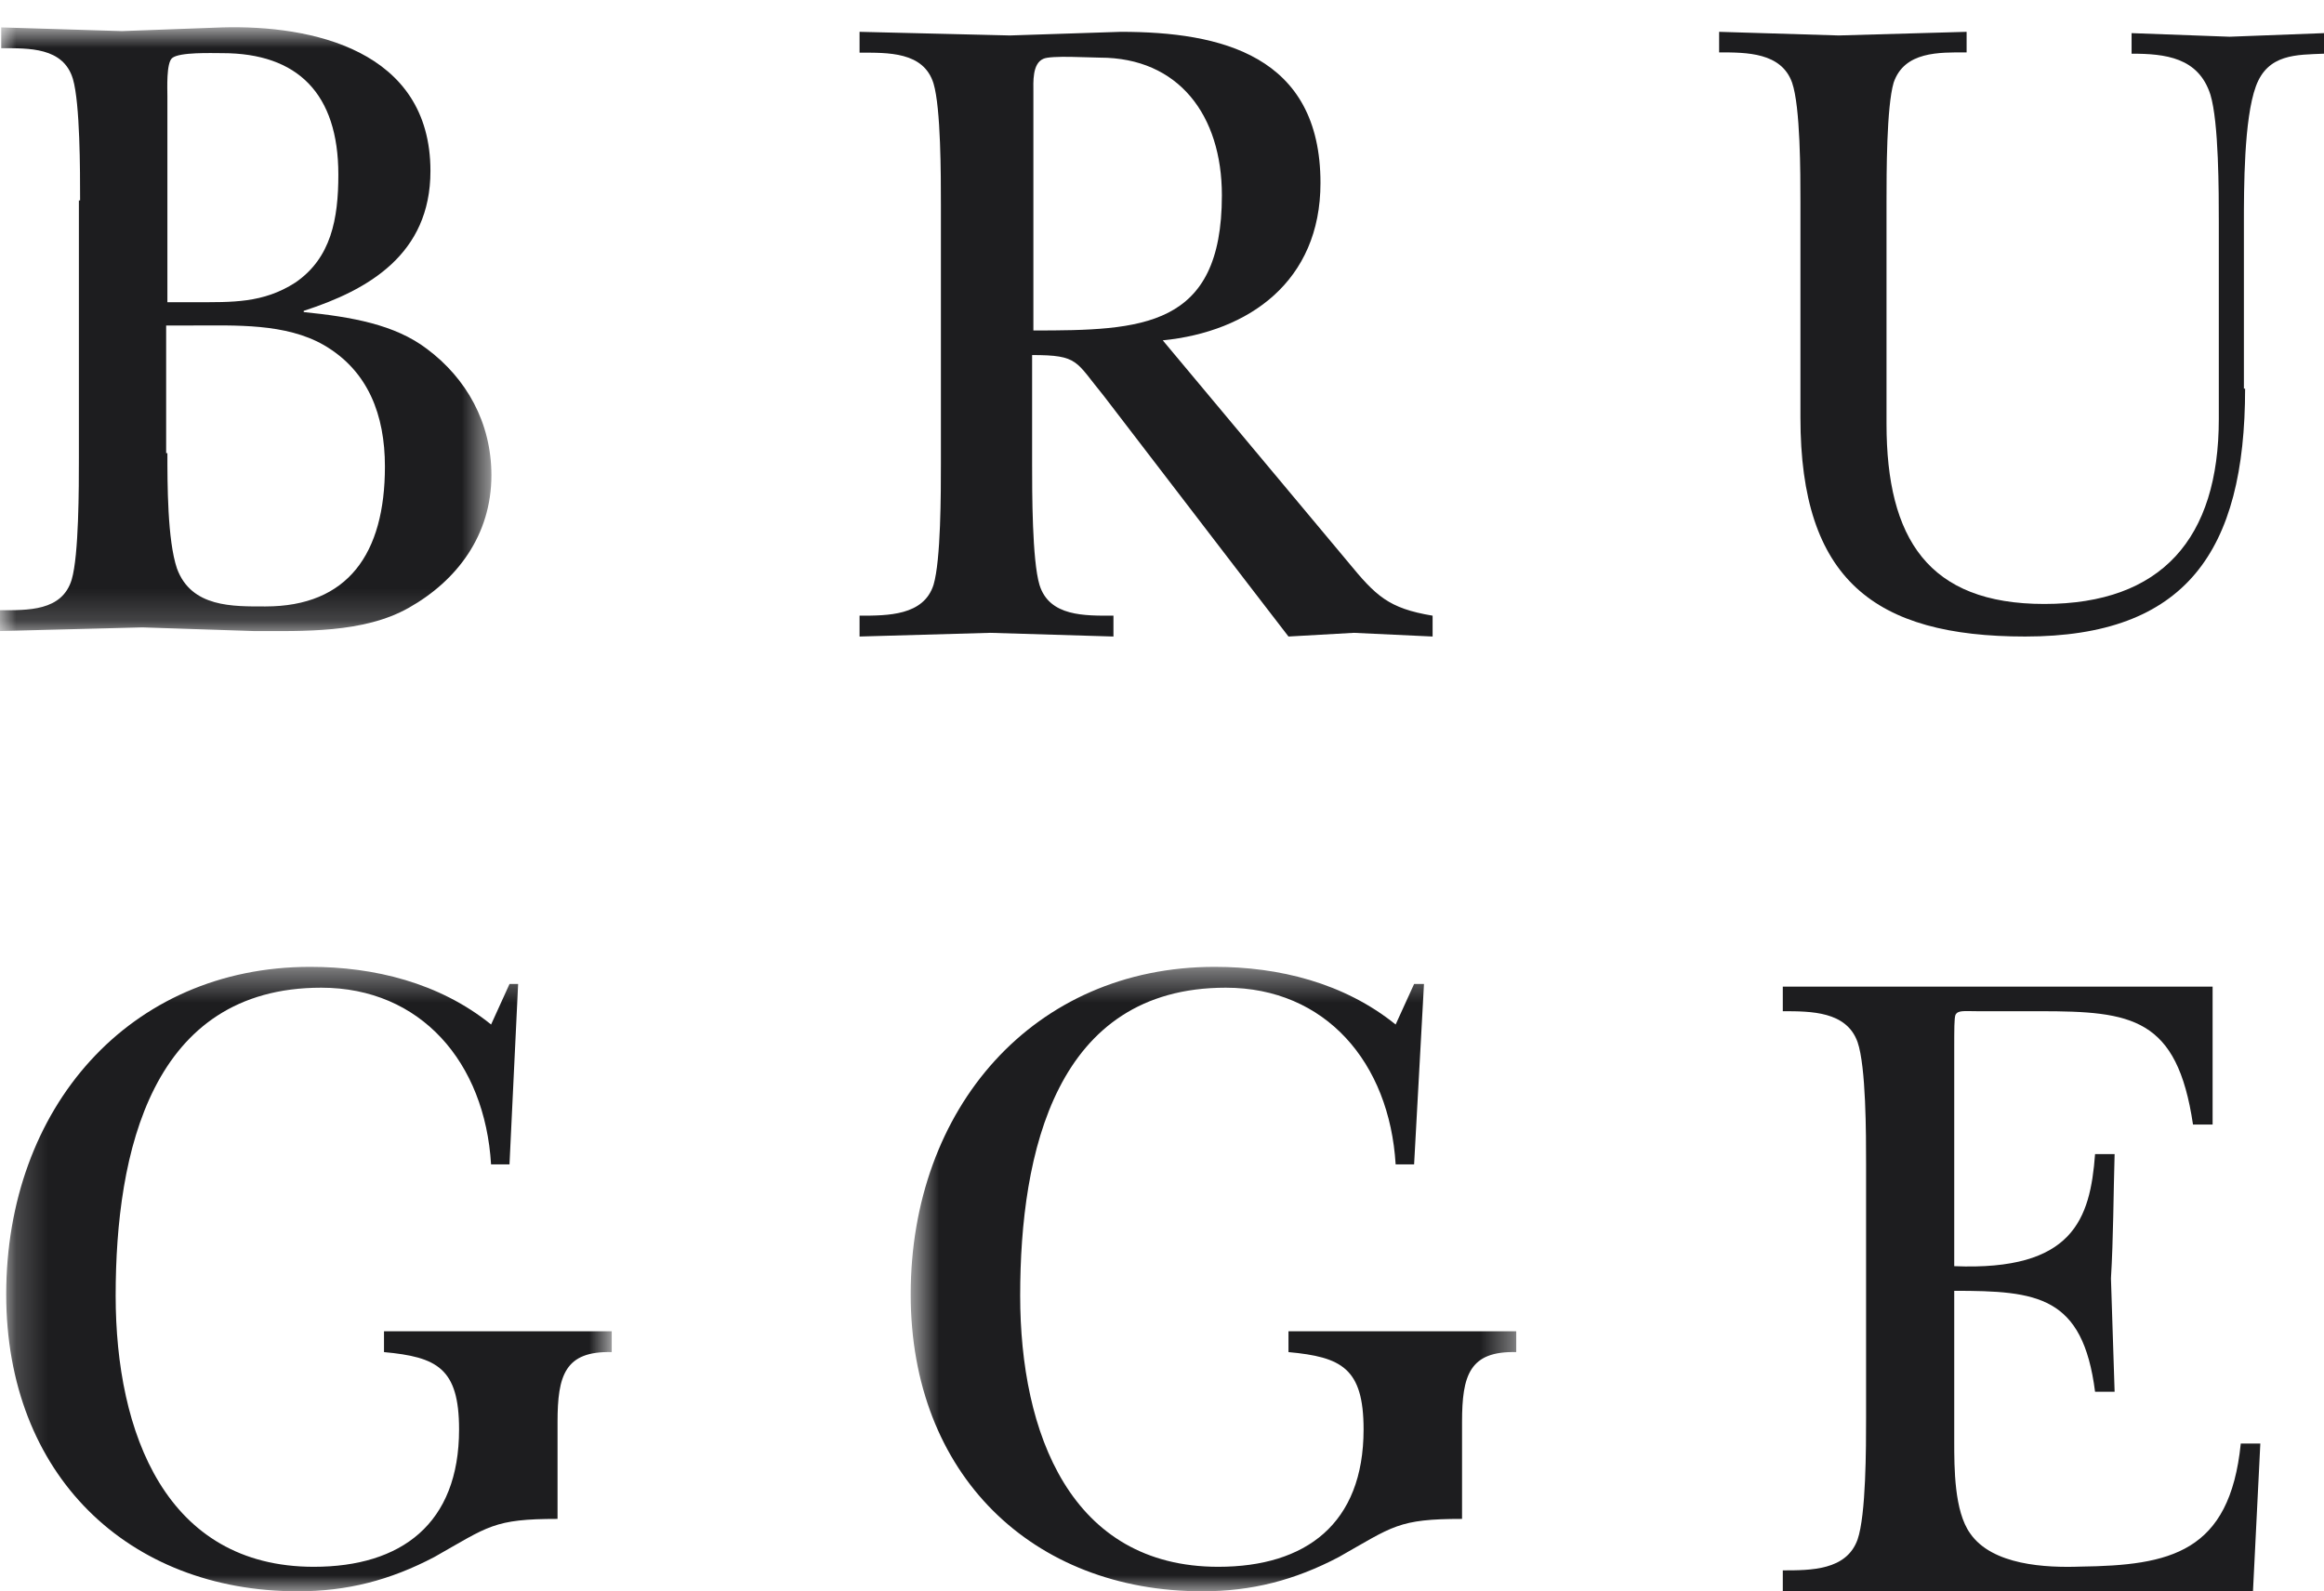
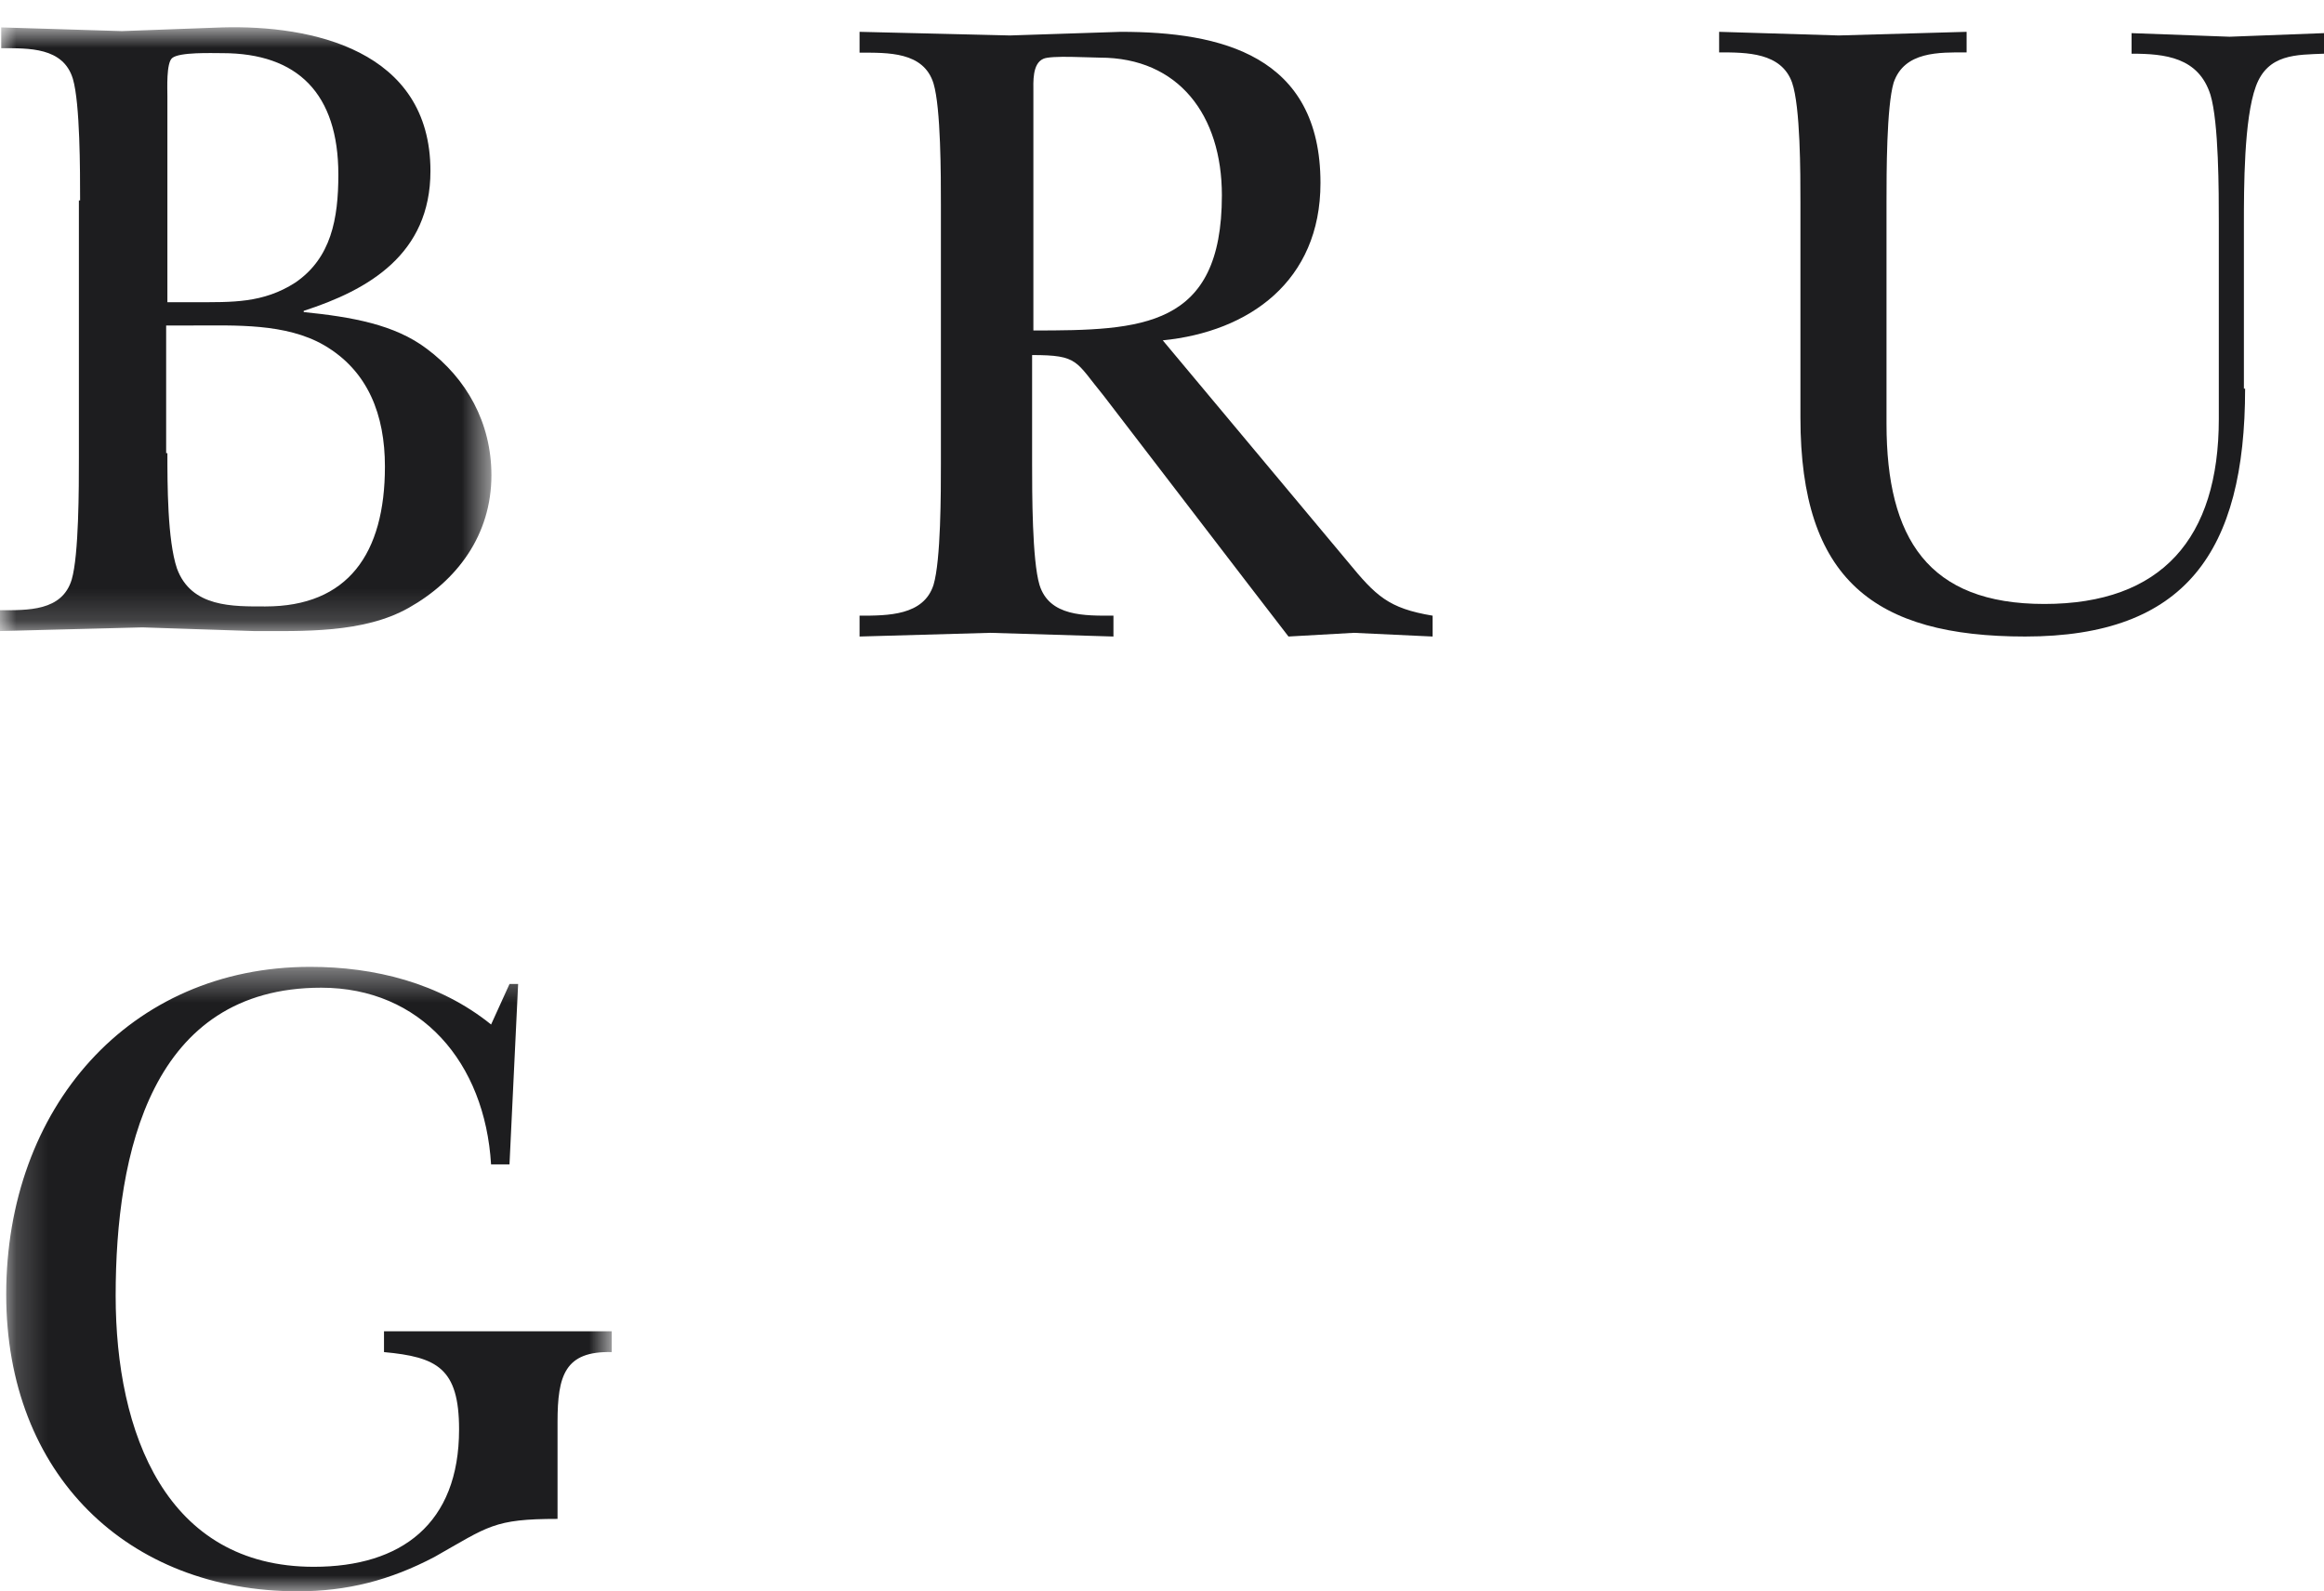
<svg xmlns="http://www.w3.org/2000/svg" xmlns:xlink="http://www.w3.org/1999/xlink" width="73px" height="50px" viewBox="0 0 73 50" version="1.1">
  <title>Group 16</title>
  <desc>Created with Sketch.</desc>
  <defs>
    <polygon id="path-1" points="0 0.856 15.436 0.856 15.436 19.83 0 19.83" />
    <polygon id="path-3" points="0.195 0.379 19.215 0.379 19.215 20 0.195 20" />
-     <polygon id="path-5" points="0.606 0.379 19.627 0.379 19.627 20 0.606 20" />
  </defs>
  <g id="Page-1" stroke="none" stroke-width="1" fill="none" fill-rule="evenodd">
    <g id="Desktop-HD" transform="translate(-789, -1289)">
      <g id="Group-16" transform="translate(789, 1289)">
        <g id="Group-3">
          <mask id="mask-2" fill="white">
            <use xlink:href="#path-1" />
          </mask>
          <g id="Clip-2" />
          <path d="M5.258,14.237 C5.258,15.2 5.258,16.973 5.558,17.86 C6.007,19.093 7.323,19.055 8.337,19.055 C10.927,19.055 12.091,17.398 12.091,14.66 C12.091,13.041 11.566,11.653 10.177,10.845 C8.974,10.151 7.397,10.227 6.045,10.227 L5.219,10.227 L5.219,14.237 L5.258,14.237 Z M5.258,9.495 L6.122,9.495 C7.285,9.495 8.261,9.533 9.276,8.879 C10.403,8.108 10.628,6.874 10.628,5.487 C10.628,2.942 9.351,1.67 6.986,1.67 C6.647,1.67 5.633,1.632 5.407,1.825 C5.22,1.979 5.258,2.79 5.258,3.019 L5.258,9.495 Z M2.516,6.295 C2.516,5.371 2.516,3.251 2.29,2.48 C1.99,1.479 0.9,1.515 0.038,1.515 L0.038,0.861 C1.314,0.9 2.555,0.939 3.83,0.977 C4.884,0.938 5.935,0.9 6.987,0.861 C9.765,0.784 13.521,1.555 13.521,5.372 C13.521,7.993 11.569,9.111 9.54,9.767 L9.54,9.805 C11.043,9.959 12.395,10.191 13.41,10.962 C14.649,11.887 15.436,13.275 15.436,14.932 C15.436,16.821 14.348,18.247 12.845,19.095 C11.419,19.905 9.502,19.828 7.963,19.828 C6.799,19.79 5.671,19.751 4.47,19.713 C2.966,19.751 1.465,19.79 -0.001,19.828 L-0.001,19.173 C0.863,19.173 1.953,19.212 2.253,18.208 C2.478,17.439 2.478,15.317 2.478,14.392 L2.478,6.297 L2.516,6.297 L2.516,6.295 Z" id="Fill-1" fill="#1D1D1F" mask="url(#mask-2)" />
        </g>
        <path d="M32.46,10.384 C35.866,10.384 38.381,10.307 38.381,6.136 C38.381,3.626 37.028,1.811 34.55,1.811 C34.241,1.811 33.002,1.733 32.77,1.849 C32.421,2.003 32.46,2.583 32.46,2.892 L32.46,10.384 Z M42.331,17.644 C43.22,18.727 43.609,19.113 45,19.345 L45,20 C44.189,19.961 43.376,19.921 42.523,19.884 C41.827,19.923 41.17,19.961 40.473,20 L39.195,18.339 L34.665,12.431 C33.775,11.349 33.892,11.156 32.42,11.156 L32.42,14.554 C32.42,15.48 32.42,17.604 32.652,18.378 C32.962,19.381 34.084,19.345 34.975,19.345 L34.975,20 C33.736,19.961 32.42,19.921 31.103,19.884 C29.748,19.923 28.357,19.961 27,20 L27,19.345 C27.89,19.345 29.013,19.345 29.323,18.378 C29.555,17.605 29.555,15.48 29.555,14.554 L29.555,6.444 C29.555,5.518 29.555,3.394 29.323,2.622 C29.013,1.619 27.89,1.655 27,1.655 L27,1 C28.55,1.038 30.136,1.078 31.723,1.114 C32.884,1.077 34.045,1.038 35.207,1 C38.342,1 41.478,1.733 41.478,5.75 C41.478,8.84 39.232,10.424 36.524,10.694 L42.331,17.644 Z" id="Fill-4" fill="#1D1D1F" />
        <path d="M70.522,12.21 C70.522,17.341 68.644,20 63.613,20 C58.882,20 56.554,18.215 56.554,13.122 L56.554,6.358 C56.554,5.446 56.554,3.356 56.292,2.596 C55.954,1.646 54.865,1.646 54,1.646 L54,1 C55.241,1.038 56.516,1.078 57.756,1.114 C59.107,1.075 60.42,1.038 61.774,1 L61.774,1.646 C60.91,1.646 59.82,1.608 59.482,2.596 C59.258,3.356 59.258,5.448 59.258,6.358 L59.258,13.314 C59.258,16.924 60.571,18.977 64.214,18.977 C67.895,18.977 69.696,16.924 69.696,13.162 L69.696,7.005 C69.696,6.018 69.696,3.851 69.433,2.977 C69.058,1.799 68.007,1.687 66.956,1.687 L66.956,1.041 C68.007,1.079 68.983,1.117 70.034,1.154 C71.01,1.117 71.987,1.079 73,1.041 L73,1.687 C72.136,1.724 71.235,1.687 70.86,2.713 C70.484,3.738 70.484,5.904 70.484,7.045 L70.484,12.212 L70.522,12.212 L70.522,12.21 Z" id="Fill-6" fill="#1D1D1F" />
        <g id="Group-10" transform="translate(0, 30)">
          <mask id="mask-4" fill="white">
            <use xlink:href="#path-3" />
          </mask>
          <g id="Clip-9" />
          <path d="M16.004,6.585 L15.425,6.585 C15.232,3.386 13.222,1.034 10.09,1.034 C4.753,1.034 3.633,6.2 3.633,10.711 C3.633,15.028 5.218,19.23 9.857,19.23 C12.602,19.23 14.42,17.881 14.42,14.913 C14.42,12.985 13.725,12.638 12.062,12.484 L12.062,11.83 L19.215,11.83 L19.215,12.484 C17.746,12.447 17.513,13.216 17.513,14.68 L17.513,17.725 C15.504,17.725 15.348,17.958 13.648,18.92 C12.255,19.653 10.903,20 9.357,20 C4.02,20 0.195,16.338 0.195,10.671 C0.195,4.812 4.062,0.379 9.743,0.379 C11.755,0.379 13.803,0.88 15.426,2.191 L16.005,0.917 L16.275,0.917 L16.004,6.585 Z" id="Fill-8" fill="#1D1D1F" mask="url(#mask-4)" />
        </g>
        <g id="Group-13" transform="translate(28, 30)">
          <mask id="mask-6" fill="white">
            <use xlink:href="#path-5" />
          </mask>
          <g id="Clip-12" />
          <path d="M16.419,6.585 L15.839,6.585 C15.645,3.386 13.635,1.034 10.502,1.034 C5.167,1.034 4.045,6.2 4.045,10.711 C4.045,15.028 5.63,19.23 10.269,19.23 C13.015,19.23 14.832,17.881 14.832,14.913 C14.832,12.985 14.136,12.638 12.473,12.484 L12.473,11.83 L19.627,11.83 L19.627,12.484 C18.158,12.447 17.925,13.216 17.925,14.68 L17.925,17.725 C15.914,17.725 15.76,17.958 14.06,18.92 C12.668,19.653 11.314,20 9.769,20 C4.433,20 0.606,16.338 0.606,10.671 C0.606,4.812 4.472,0.379 10.155,0.379 C12.167,0.379 14.214,0.88 15.839,2.191 L16.419,0.917 L16.729,0.917 L16.419,6.585 Z" id="Fill-11" fill="#1D1D1F" mask="url(#mask-6)" />
        </g>
-         <path d="M58.616,36.571 C58.616,35.642 58.616,33.515 58.348,32.74 C58.001,31.773 56.885,31.773 56,31.773 L56,31 L69.501,31 L69.501,35.333 L68.885,35.333 C68.386,31.967 66.963,31.773 64.078,31.773 L62.115,31.773 C61.692,31.773 61.501,31.736 61.423,31.89 C61.385,32.005 61.385,32.317 61.385,32.973 L61.385,39.784 C65.116,39.937 65.655,38.313 65.809,36.263 L66.423,36.263 C66.385,37.539 66.385,38.894 66.308,40.17 C66.346,41.332 66.385,42.569 66.423,43.73 L65.809,43.73 C65.423,40.713 64.001,40.558 61.385,40.558 L61.385,45.279 C61.385,46.129 61.385,47.484 61.885,48.18 C62.578,49.185 64.269,49.263 65.346,49.224 C68.155,49.186 70.039,48.798 70.386,45.357 L71,45.357 L70.769,50 L56,50 L56,49.342 C56.885,49.342 58.001,49.342 58.348,48.375 C58.616,47.602 58.616,45.474 58.616,44.545 L58.616,36.571 Z" id="Fill-14" fill="#1D1D1F" />
      </g>
    </g>
  </g>
</svg>